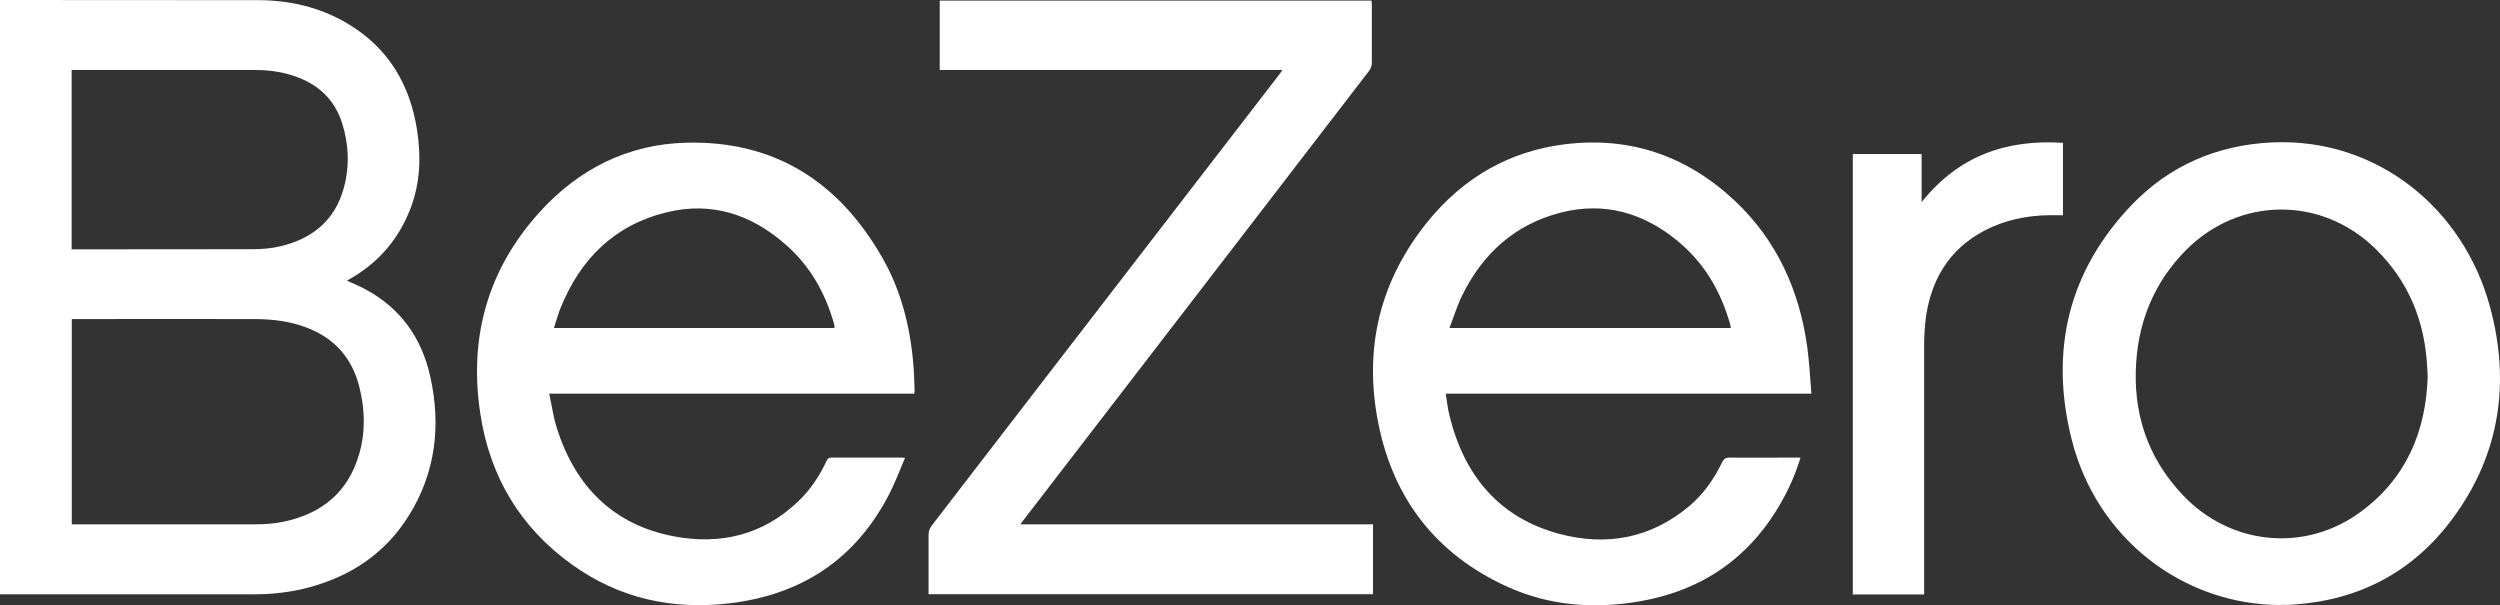
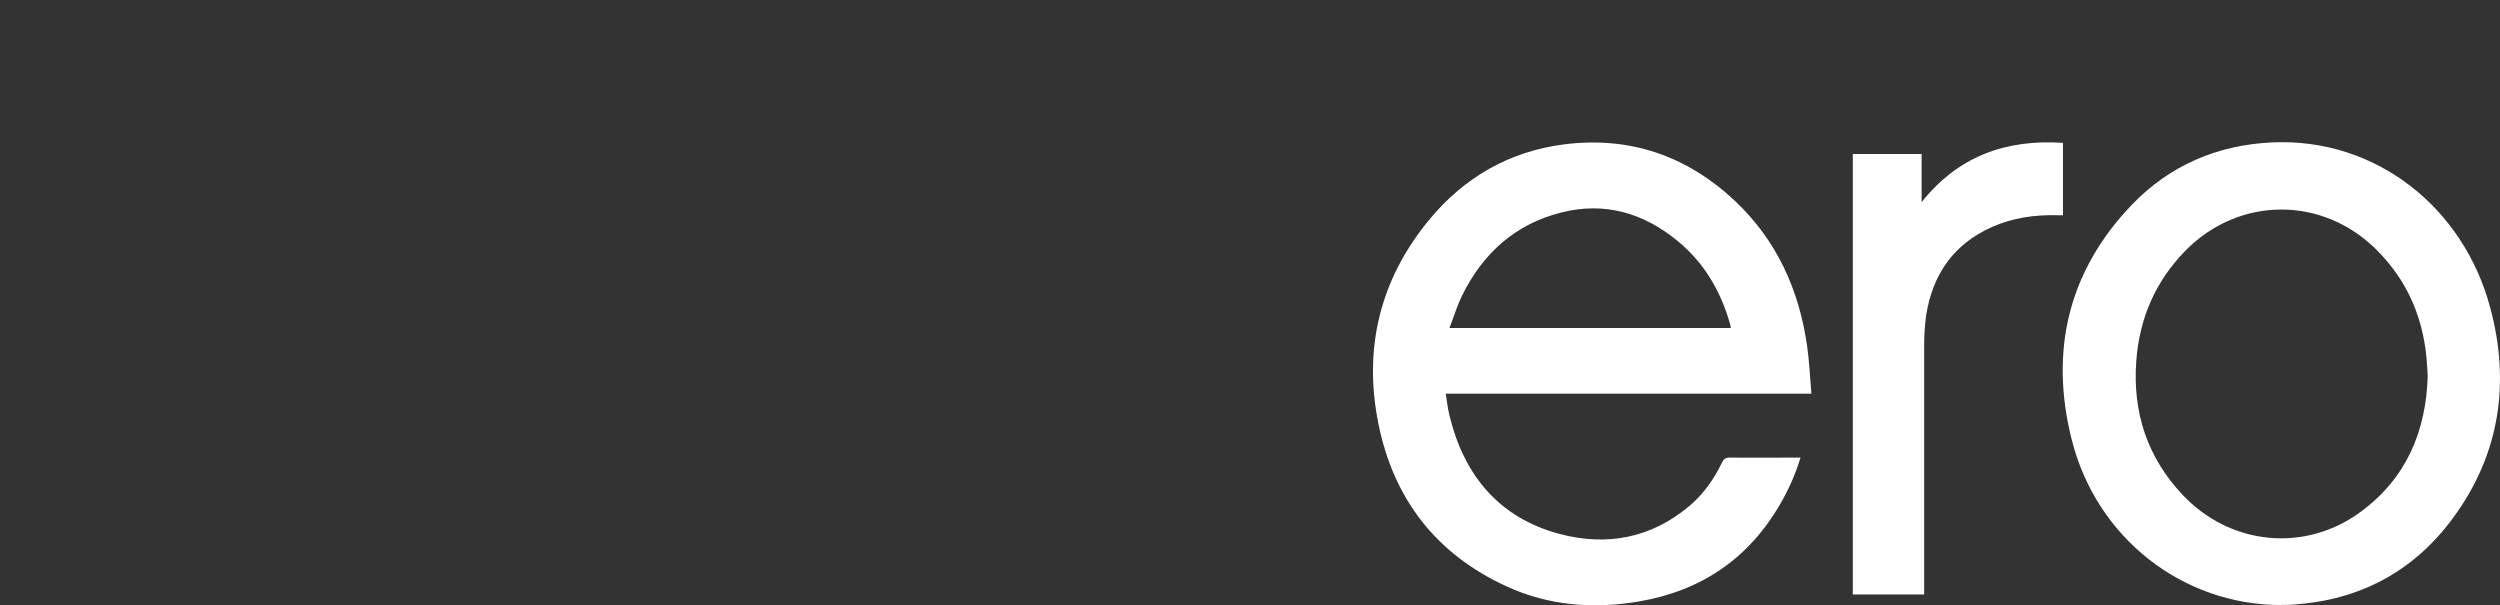
<svg xmlns="http://www.w3.org/2000/svg" id="Layer_2" width="167.84" height="40.64" viewBox="0 0 167.84 40.64">
  <rect x="0" y="0" width="167.84" height="40.64" fill="#333333" stroke="none" />
  <defs>
    <style>.cls-1{fill:#fff;}</style>
  </defs>
-   <path class="cls-1" d="M0,39.93V0h.38C6.02,0,11.66,0,17.3.01c2.13,0,4.18.47,6.03,1.57,2.73,1.62,4.21,4.09,4.68,7.22.26,1.73.2,3.45-.42,5.11-.77,2.07-2.1,3.64-3.98,4.75-.1.06-.19.11-.32.18.41.19.81.35,1.18.55,2.39,1.26,3.84,3.27,4.42,5.91.73,3.3.35,6.47-1.47,9.36-1.59,2.53-3.91,4.04-6.73,4.79-1.18.31-2.39.45-3.61.45H0v.03ZM4.82,35.2h12.36c.62,0,1.25-.05,1.84-.17,2.55-.53,4.36-1.96,5.1-4.57.43-1.49.38-3,0-4.5-.49-1.95-1.69-3.27-3.54-3.97-1.1-.42-2.25-.56-3.41-.57-3.99-.01-7.98,0-11.98,0h-.37v13.79h0ZM4.82,16.74h.42c3.92,0,7.85,0,11.77-.01.62,0,1.26-.06,1.87-.21,2.1-.51,3.61-1.73,4.2-3.9.4-1.45.34-2.92-.11-4.35-.44-1.38-1.34-2.36-2.64-2.94-1.01-.45-2.07-.63-3.17-.63H4.81v12.05h0ZM68.5,35.2h23.68v4.69h-29.84v-.36c0-1.21,0-2.43,0-3.64,0-.2.08-.44.21-.6,3.63-4.73,7.28-9.45,10.92-14.18l12.4-16.09c.07-.09.13-.18.23-.32h-23.01V.04h28.99c0,.11.02.22.02.34v3.85c0,.19-.07.37-.18.52-5.12,6.67-10.26,13.34-15.39,20.01-2.62,3.4-5.23,6.8-7.85,10.2-.05.06-.08.12-.18.25h-.01,0ZM61.39,26.43h-24.52c.18.81.28,1.57.51,2.3,1.24,3.93,3.8,6.49,7.82,7.27,3.12.6,6.01-.06,8.39-2.34.8-.76,1.41-1.67,1.88-2.67.07-.16.14-.27.36-.27,1.57.01,3.14,0,4.71,0,.04,0,.08.01.22.02-.36.84-.67,1.67-1.07,2.45-2.28,4.41-5.94,6.76-10.76,7.32-3.81.44-7.35-.33-10.52-2.6-3.45-2.47-5.52-5.88-6.16-10.12-.79-5.13.49-9.69,3.96-13.53,2.64-2.92,5.96-4.59,9.89-4.68,5.89-.14,10.22,2.61,13.14,7.73,1.36,2.38,1.96,5.01,2.12,7.75.02.37.02.74.04,1.11,0,.07,0,.14-.02.23h0v.03ZM56.01,22.02s.02-.07.02-.09c0-.07-.03-.13-.04-.2-.59-2.1-1.64-3.93-3.29-5.35-2.28-1.99-4.91-2.85-7.89-2.14-3.52.84-5.84,3.11-7.19,6.47-.16.41-.28.84-.43,1.31,0,0,18.82,0,18.82,0Z" />
  <path class="cls-1" d="M121.61,26.43h-24.55c.08.52.14,1,.25,1.46.99,4.07,3.37,6.89,7.41,7.96,3.15.83,6.12.29,8.7-1.88.94-.79,1.64-1.79,2.18-2.9.13-.28.28-.36.57-.35,1.44.02,2.88,0,4.32,0h.39c-.31,1.02-.73,2-1.25,2.92-2.12,3.79-5.34,6-9.54,6.73-3.08.53-6.09.31-8.96-1.01-4.68-2.15-7.57-5.83-8.59-10.92-1.02-5.07.11-9.67,3.39-13.66,2.37-2.88,5.43-4.63,9.1-5.09,4.38-.55,8.22.76,11.45,3.8,2.8,2.64,4.32,5.98,4.85,9.8.14,1.02.19,2.06.28,3.15h0ZM116.2,22.02c-.02-.12-.03-.2-.05-.27-.63-2.22-1.75-4.12-3.53-5.58-2.3-1.89-4.92-2.64-7.82-1.9-3.07.78-5.25,2.73-6.65,5.59-.33.68-.55,1.41-.84,2.16h18.9-.01ZM153.15,40.62c-6.62,0-12.41-4.5-14.07-11.13-1.49-5.95-.22-11.29,4.04-15.74,2.56-2.66,5.76-4.02,9.43-4.19,6.99-.31,12.84,4.39,14.63,11.08,1.37,5.09.64,9.9-2.52,14.17-2.66,3.6-6.29,5.49-10.71,5.78-.1,0-.2.02-.3.02h-.5,0ZM162.98,25.2c0-.19-.02-.38-.03-.57-.16-3.07-1.24-5.72-3.42-7.88-3.64-3.61-9.22-3.57-12.81.08-2.01,2.05-3.09,4.54-3.3,7.42-.25,3.44.74,6.46,3.11,8.97,3.2,3.4,8.22,3.9,11.96,1.14,3.05-2.24,4.39-5.39,4.5-9.15h-.01ZM129.17,39.91h-4.78V10.34h4.62v3.23c2.48-3.11,5.69-4.23,9.49-3.98v4.86h-.37c-1.52-.04-3,.17-4.4.79-2.57,1.15-3.99,3.18-4.42,5.96-.09.66-.13,1.32-.13,1.98,0,5.42,0,10.84,0,16.26v.46h-.01Z" />
</svg>